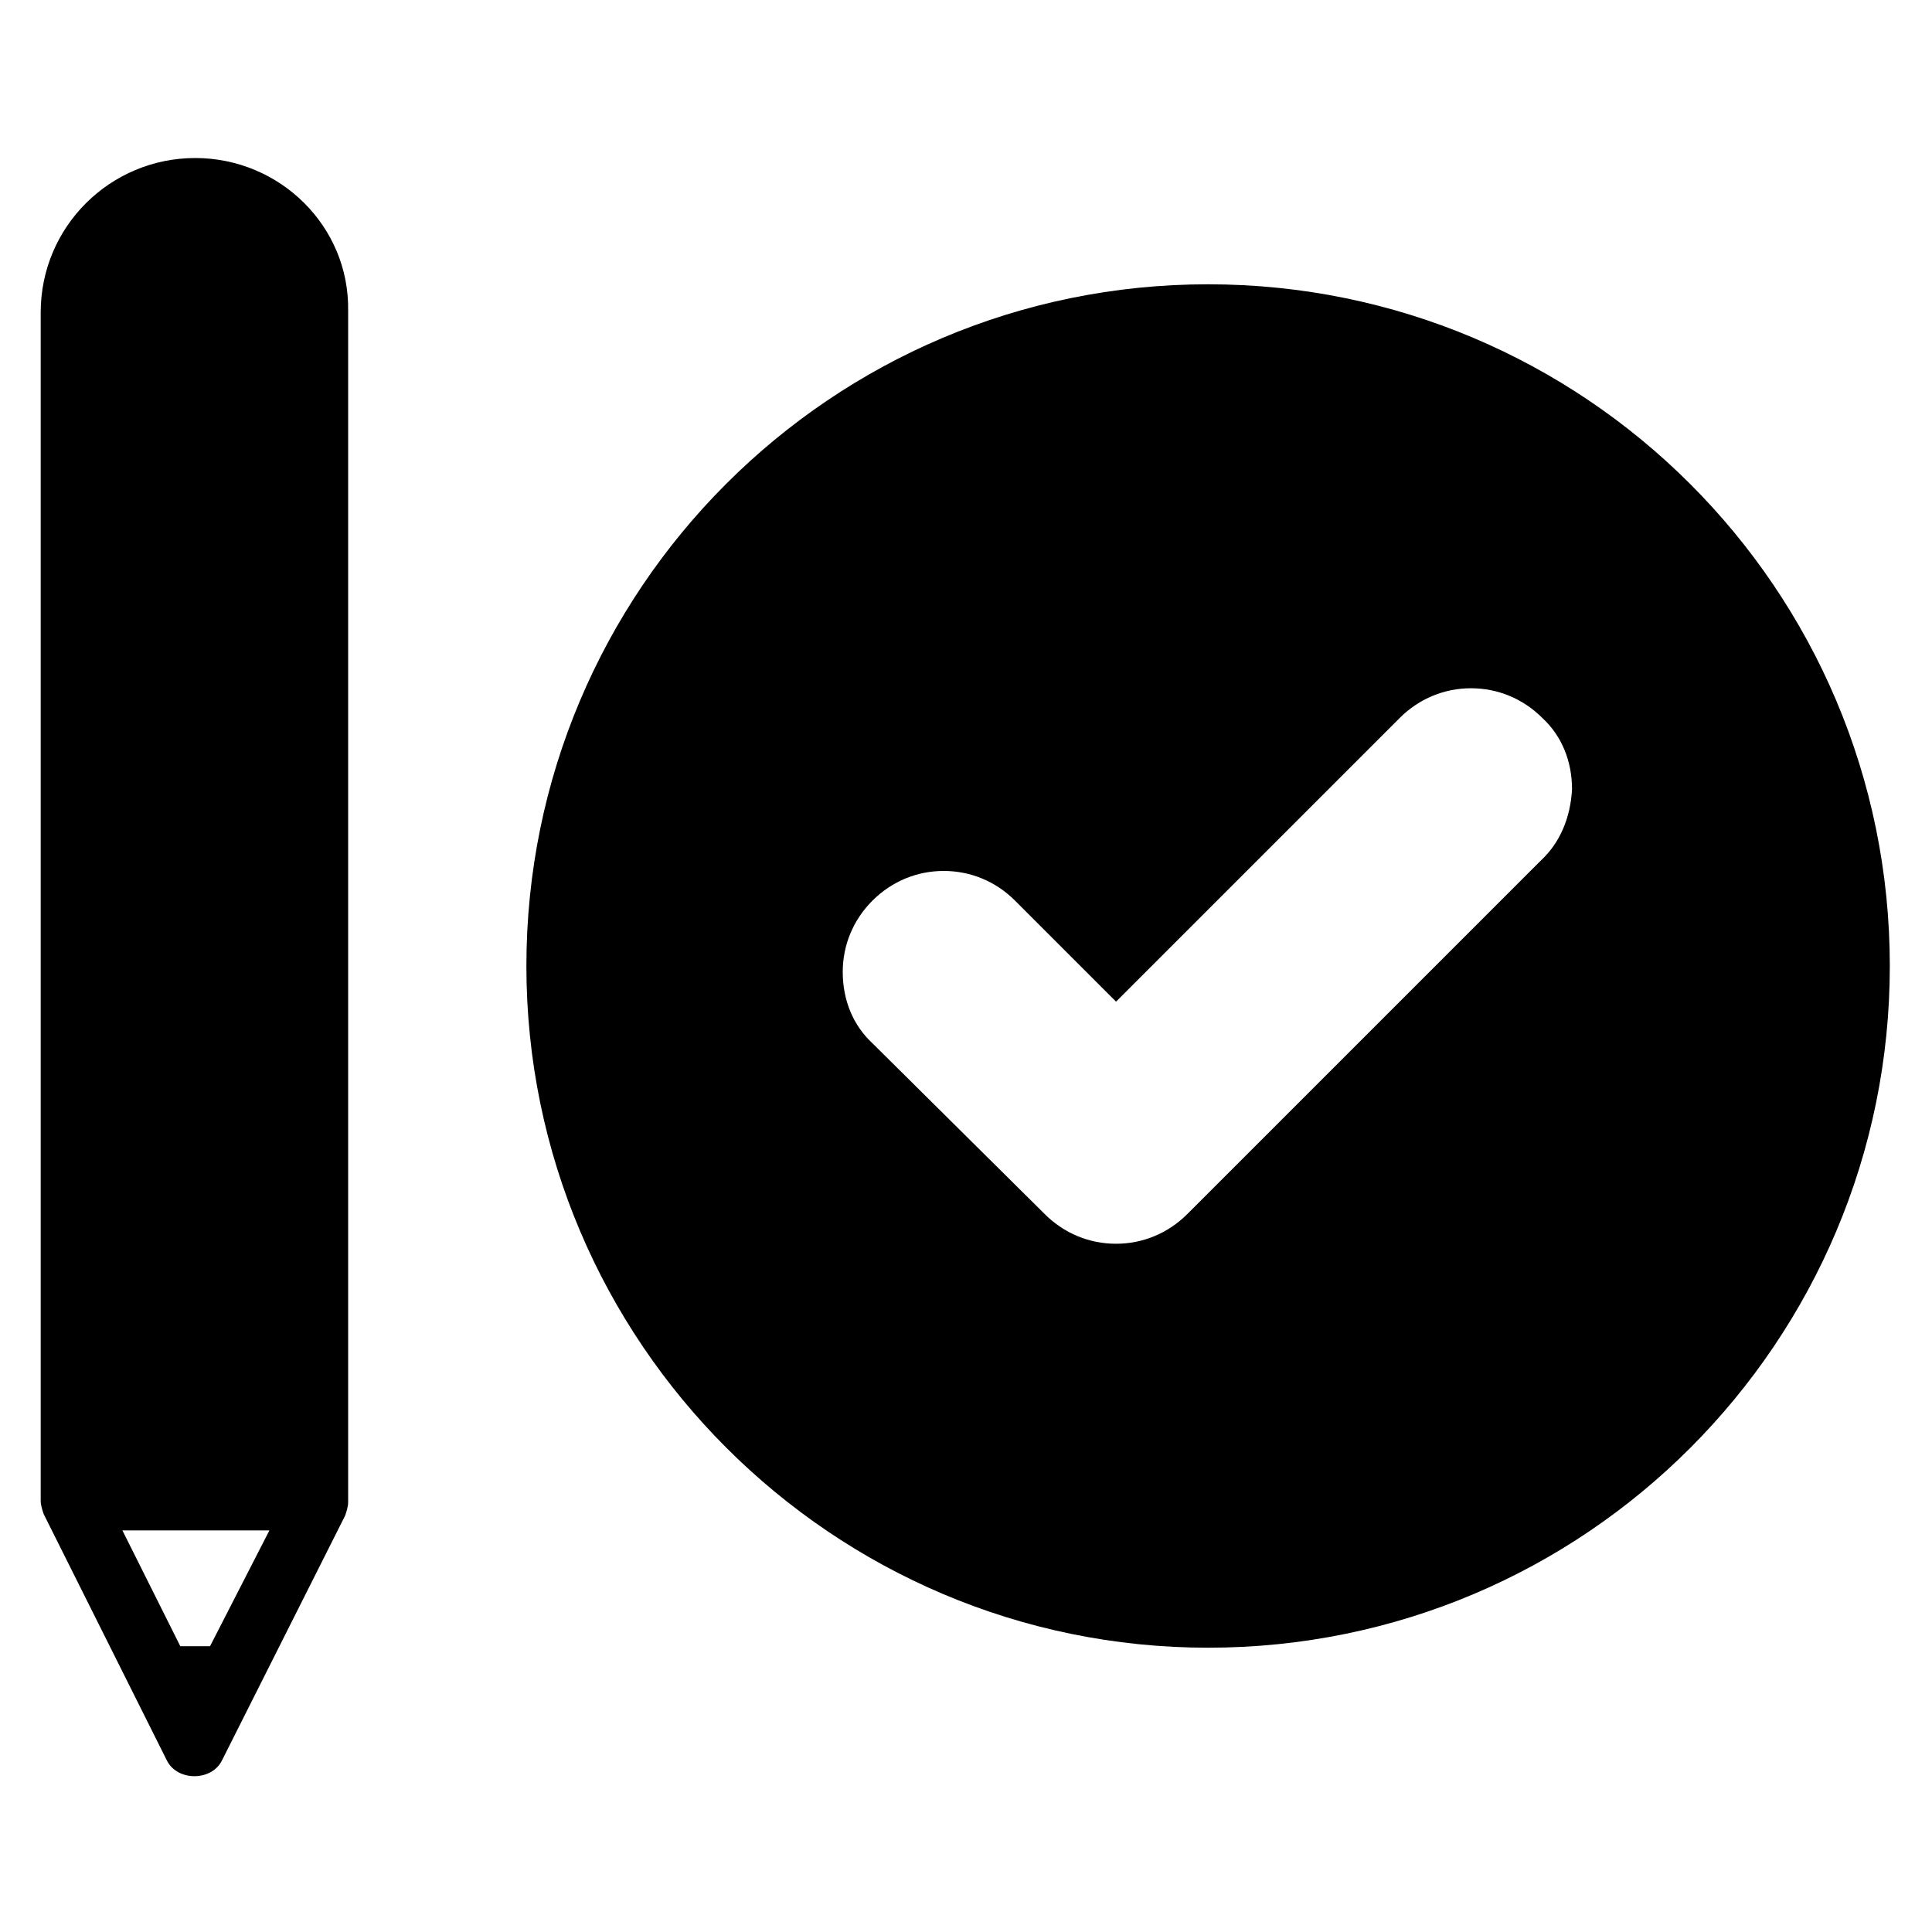
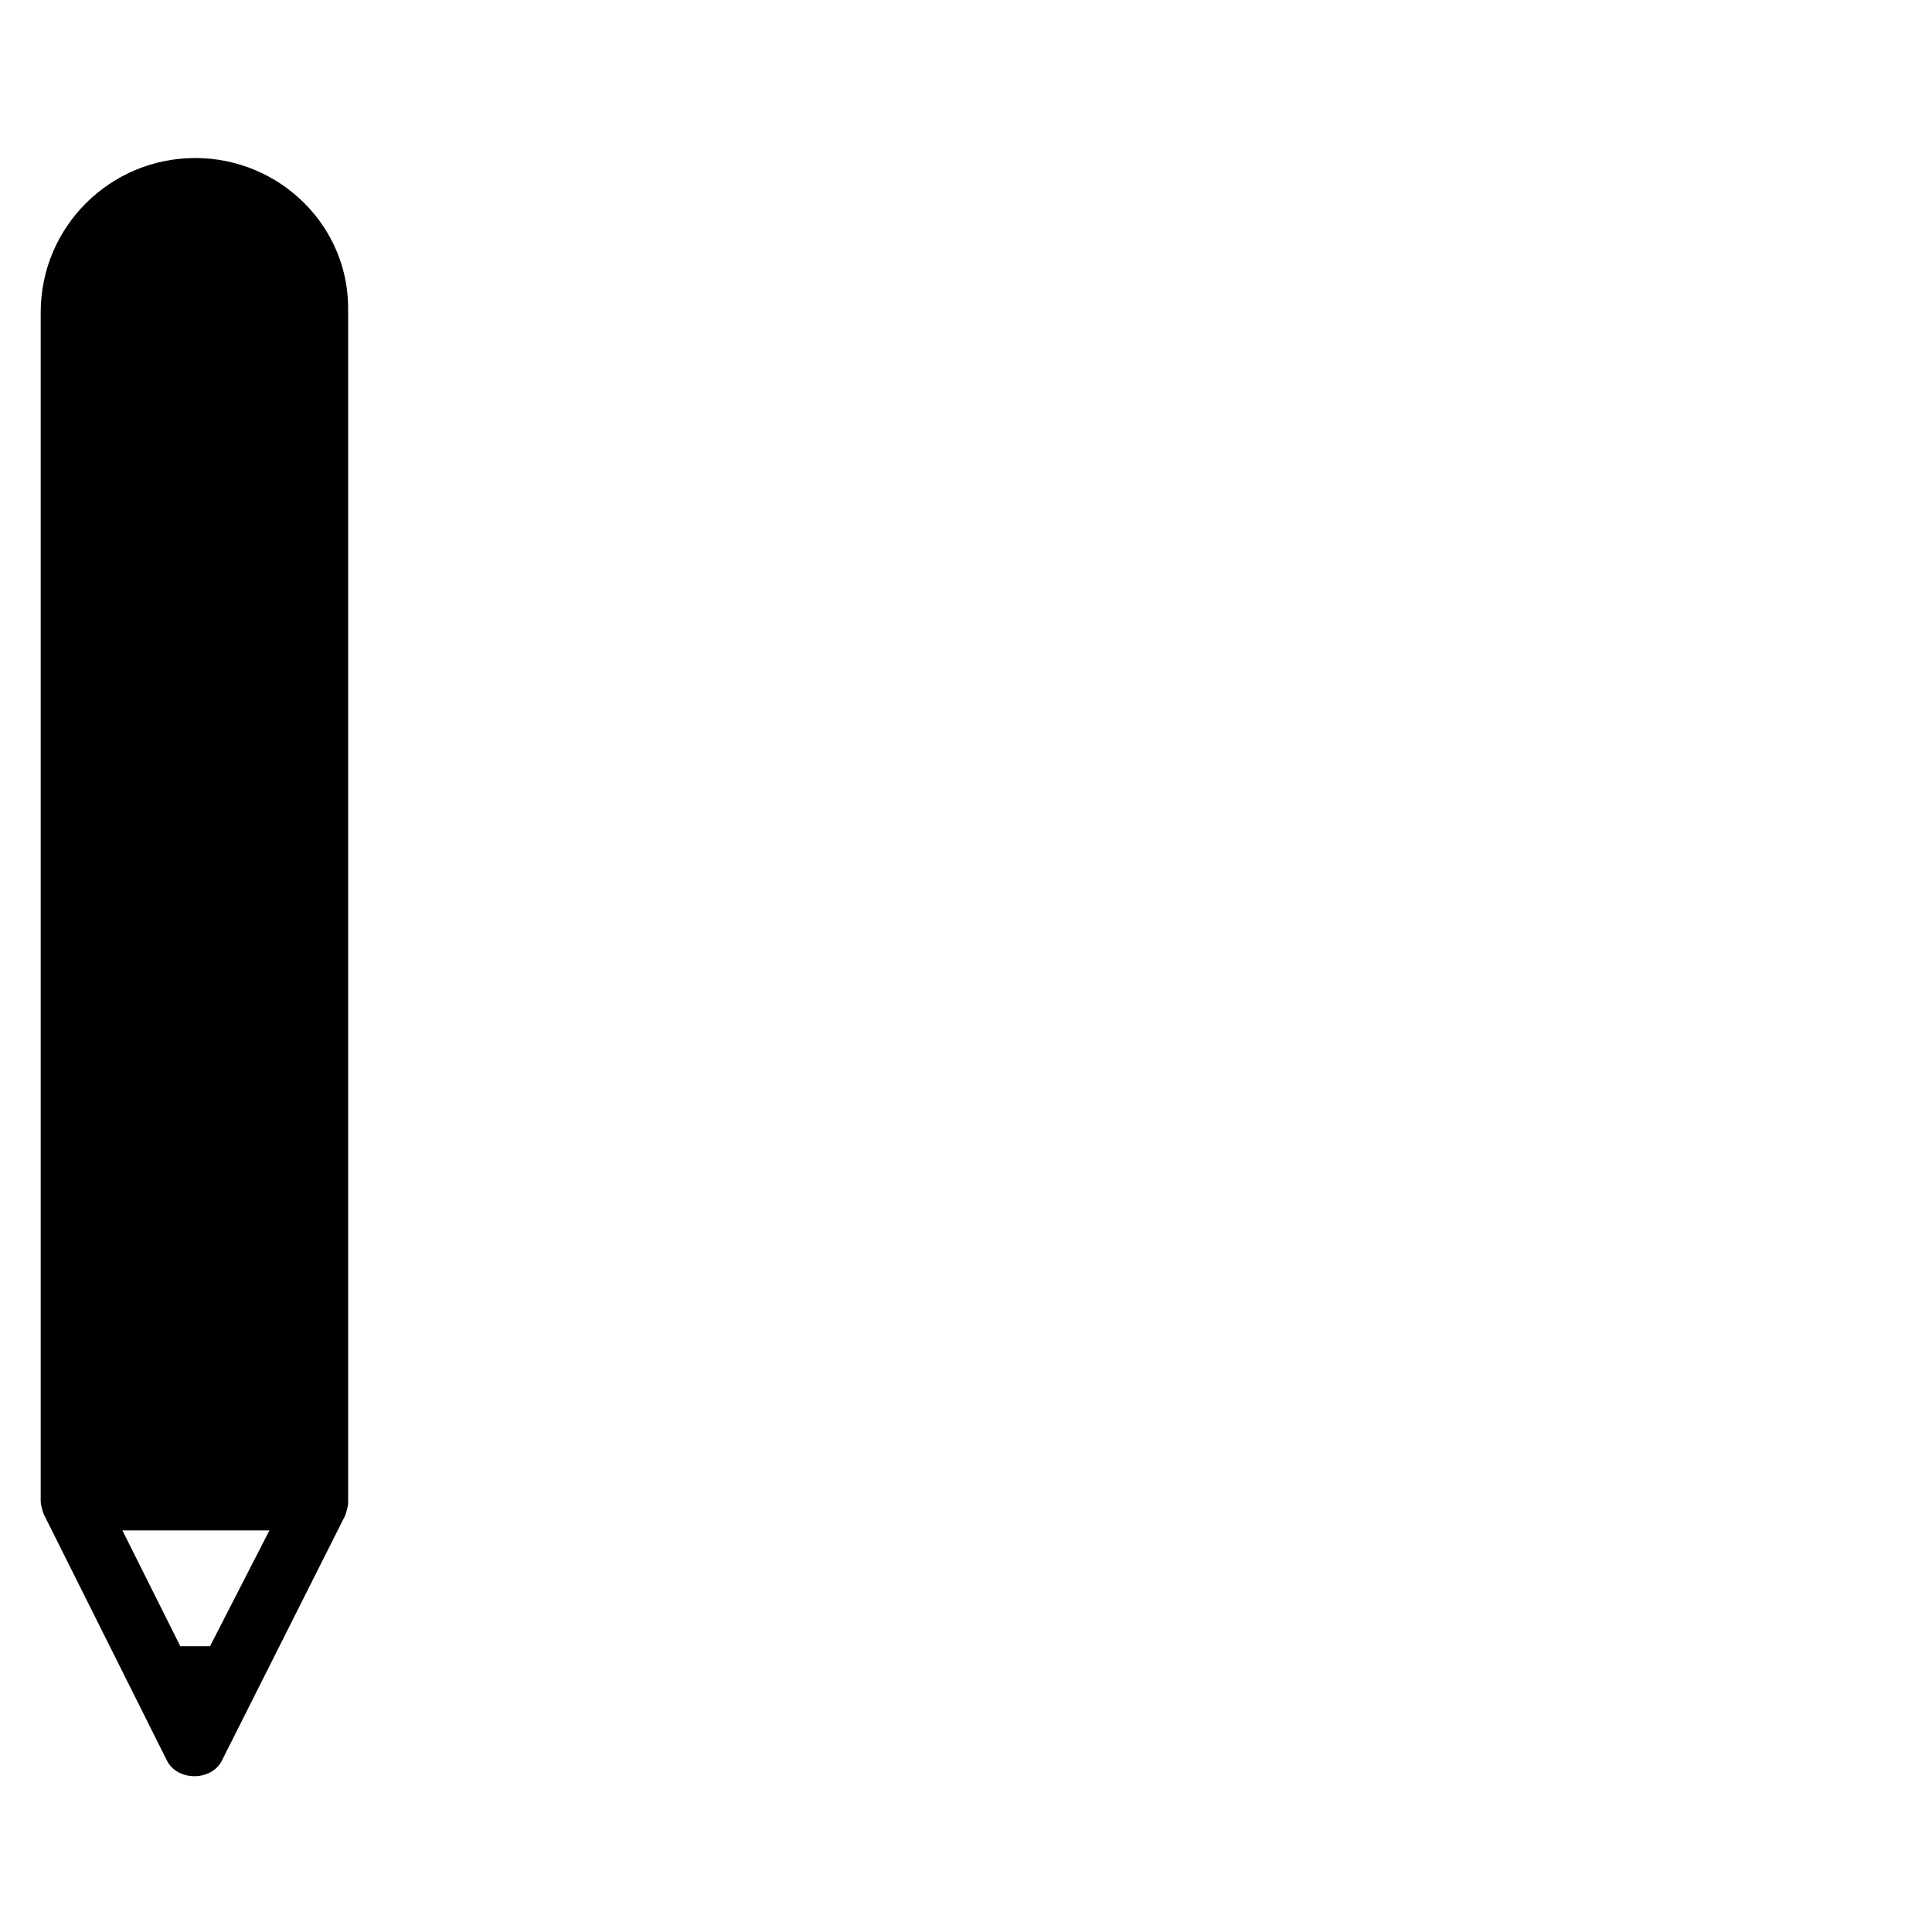
<svg xmlns="http://www.w3.org/2000/svg" fill="#000000" width="800px" height="800px" version="1.1" viewBox="144 144 512 512">
  <g>
    <path d="m195.72 185.88c-22.434 0-40.934 18.105-40.934 40.934v314.88c0 1.18 0.395 2.363 0.789 3.543l32.668 65.336c2.754 5.512 11.809 5.512 14.562 0l32.668-64.945c0.395-1.18 0.789-2.363 0.789-3.543v-297.17-1.18-1.18-16.137c0.391-22.438-18.105-40.543-40.543-40.543zm3.938 394.39h-7.871l-15.352-30.703h38.965z" />
-     <path d="m464.16 219.34c-99.977 0-180.66 81.082-180.66 180.66s81.082 180.66 180.66 180.66c99.977 0 180.66-81.082 180.66-180.66 0-99.977-81.082-180.66-180.66-180.66zm88.164 152.72-93.676 93.676c-5.117 5.117-11.809 7.871-18.895 7.871s-13.777-2.754-18.895-7.871l-45.652-45.266c-5.117-4.723-7.871-11.414-7.871-18.895 0-7.086 2.754-13.777 7.871-18.895 5.117-5.117 11.809-7.871 18.895-7.871 7.086 0 13.777 2.754 18.895 7.871l26.766 26.766 75.18-75.18c5.117-5.117 11.809-7.871 18.895-7.871 7.086 0 13.777 2.754 18.895 7.871 5.117 4.723 7.871 11.414 7.871 18.895-0.402 7.481-3.16 14.172-8.277 18.898z" />
  </g>
</svg>